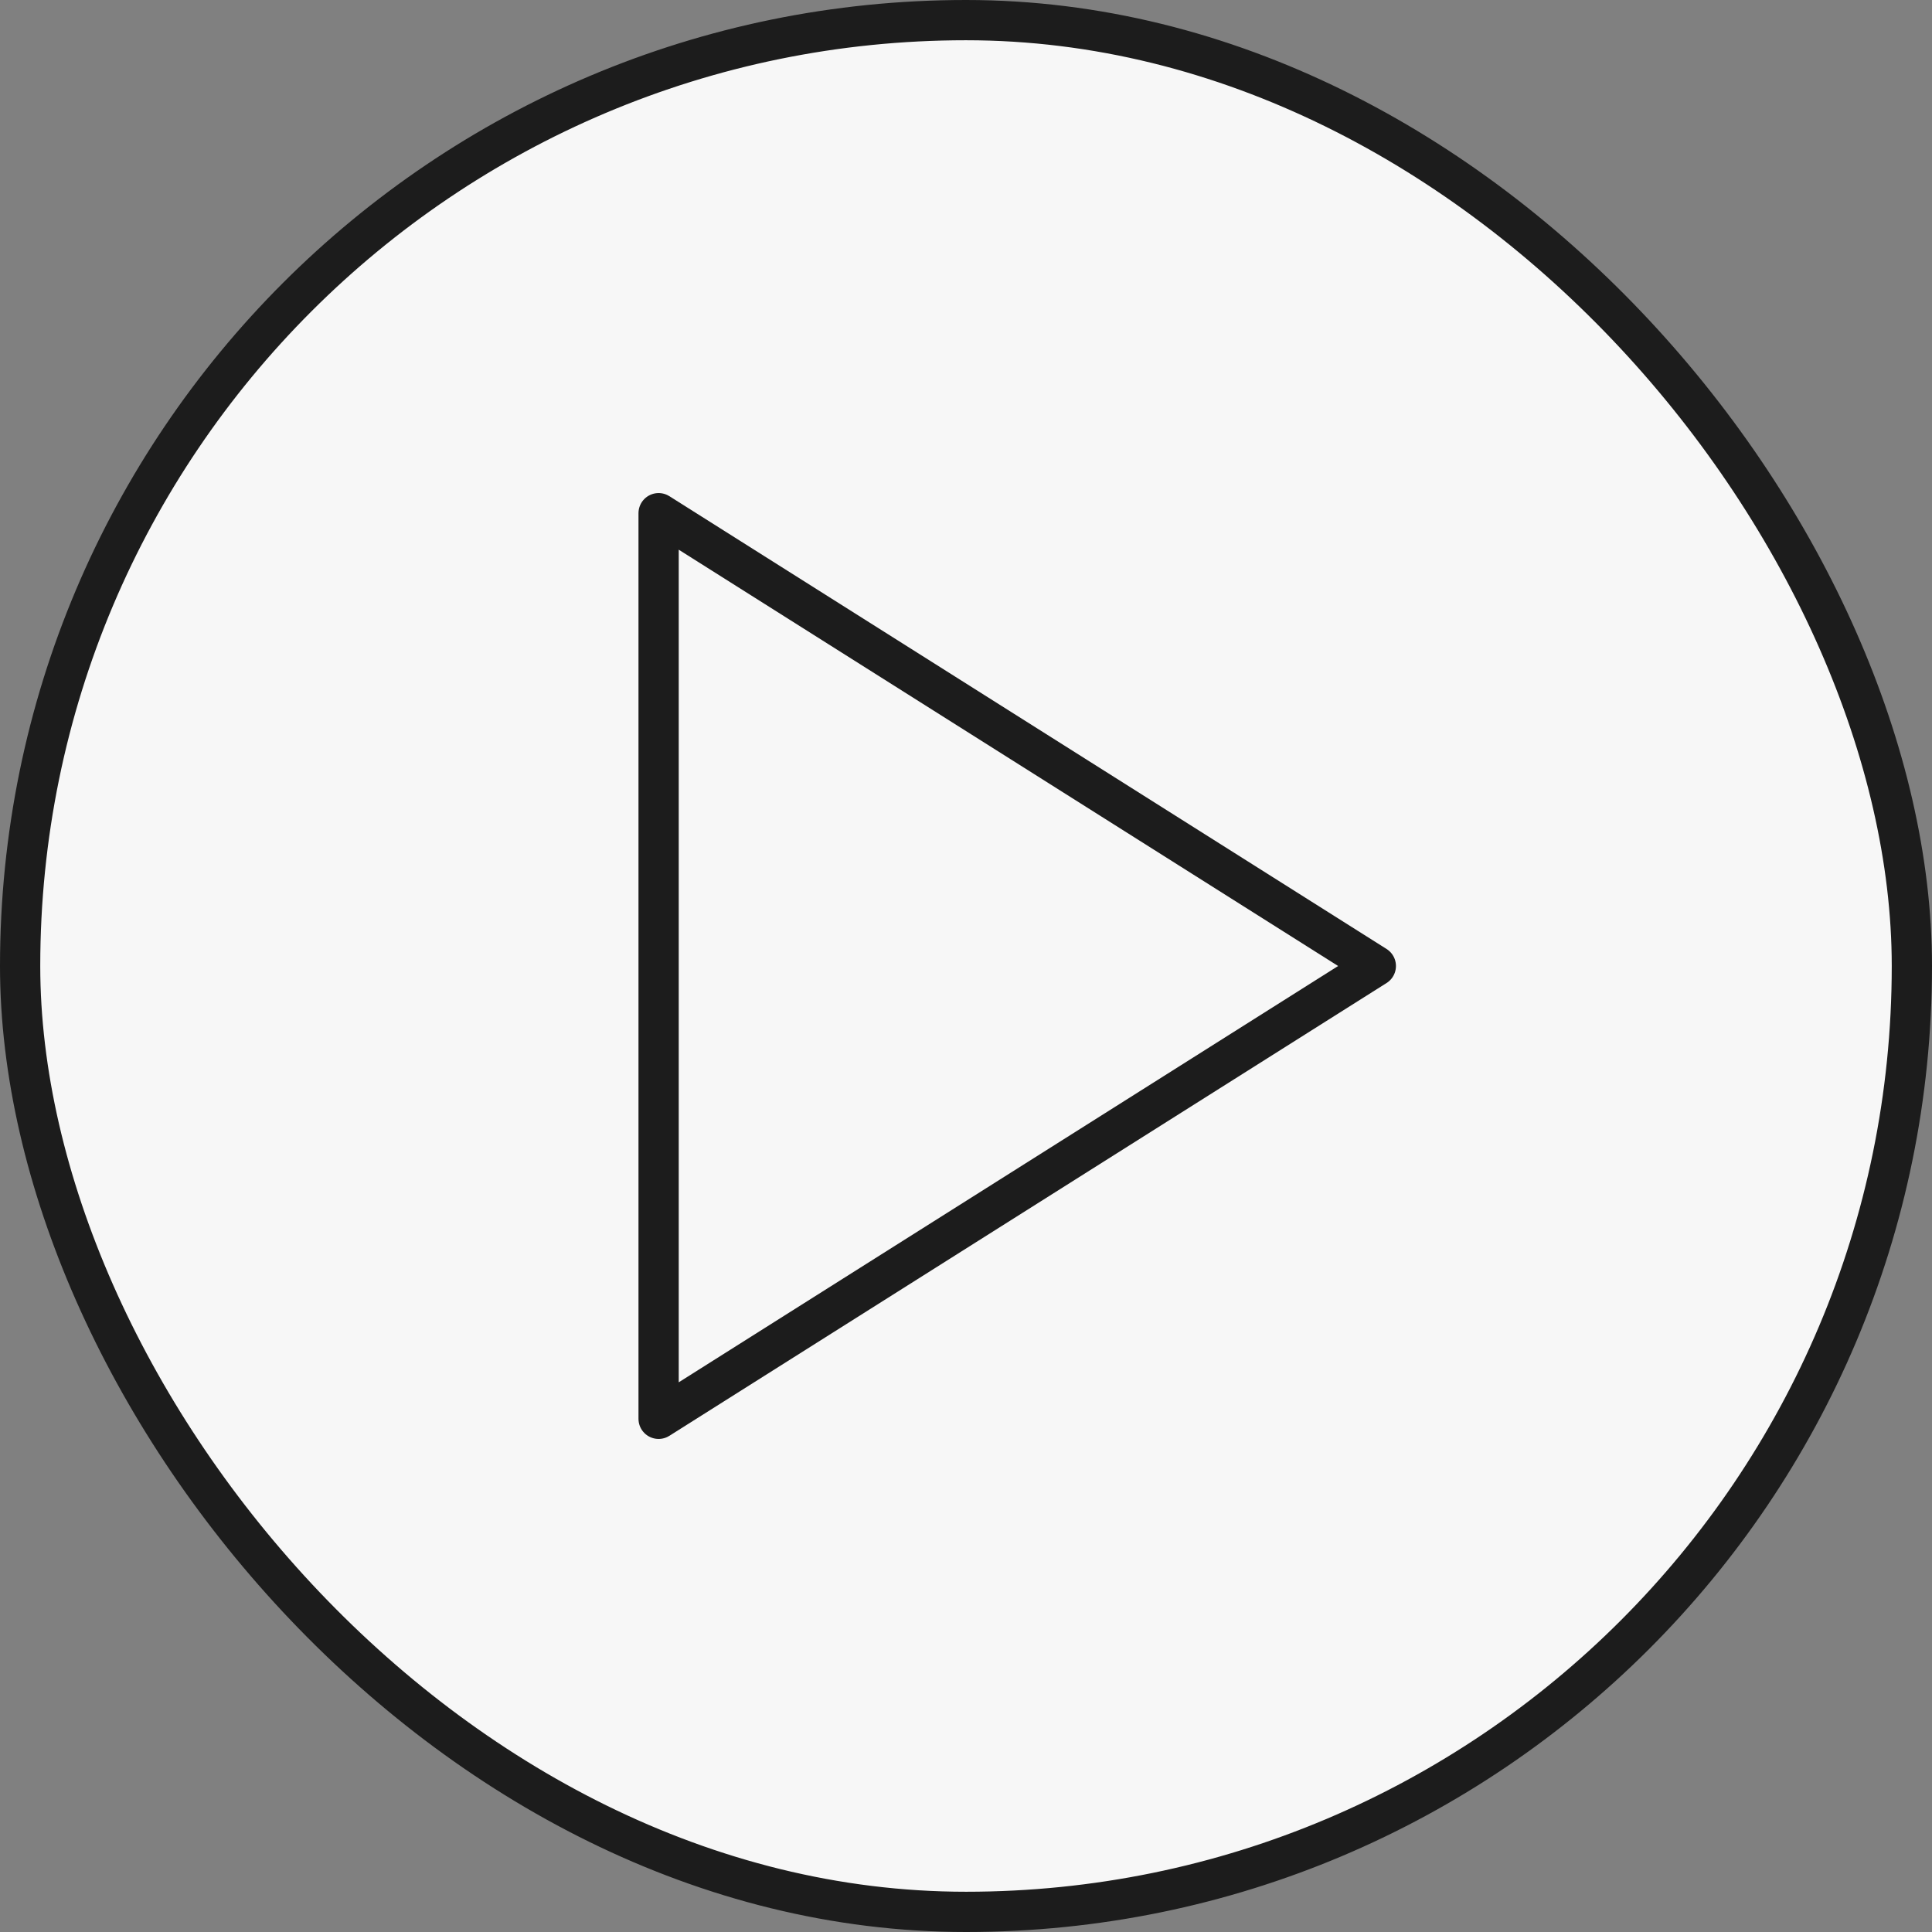
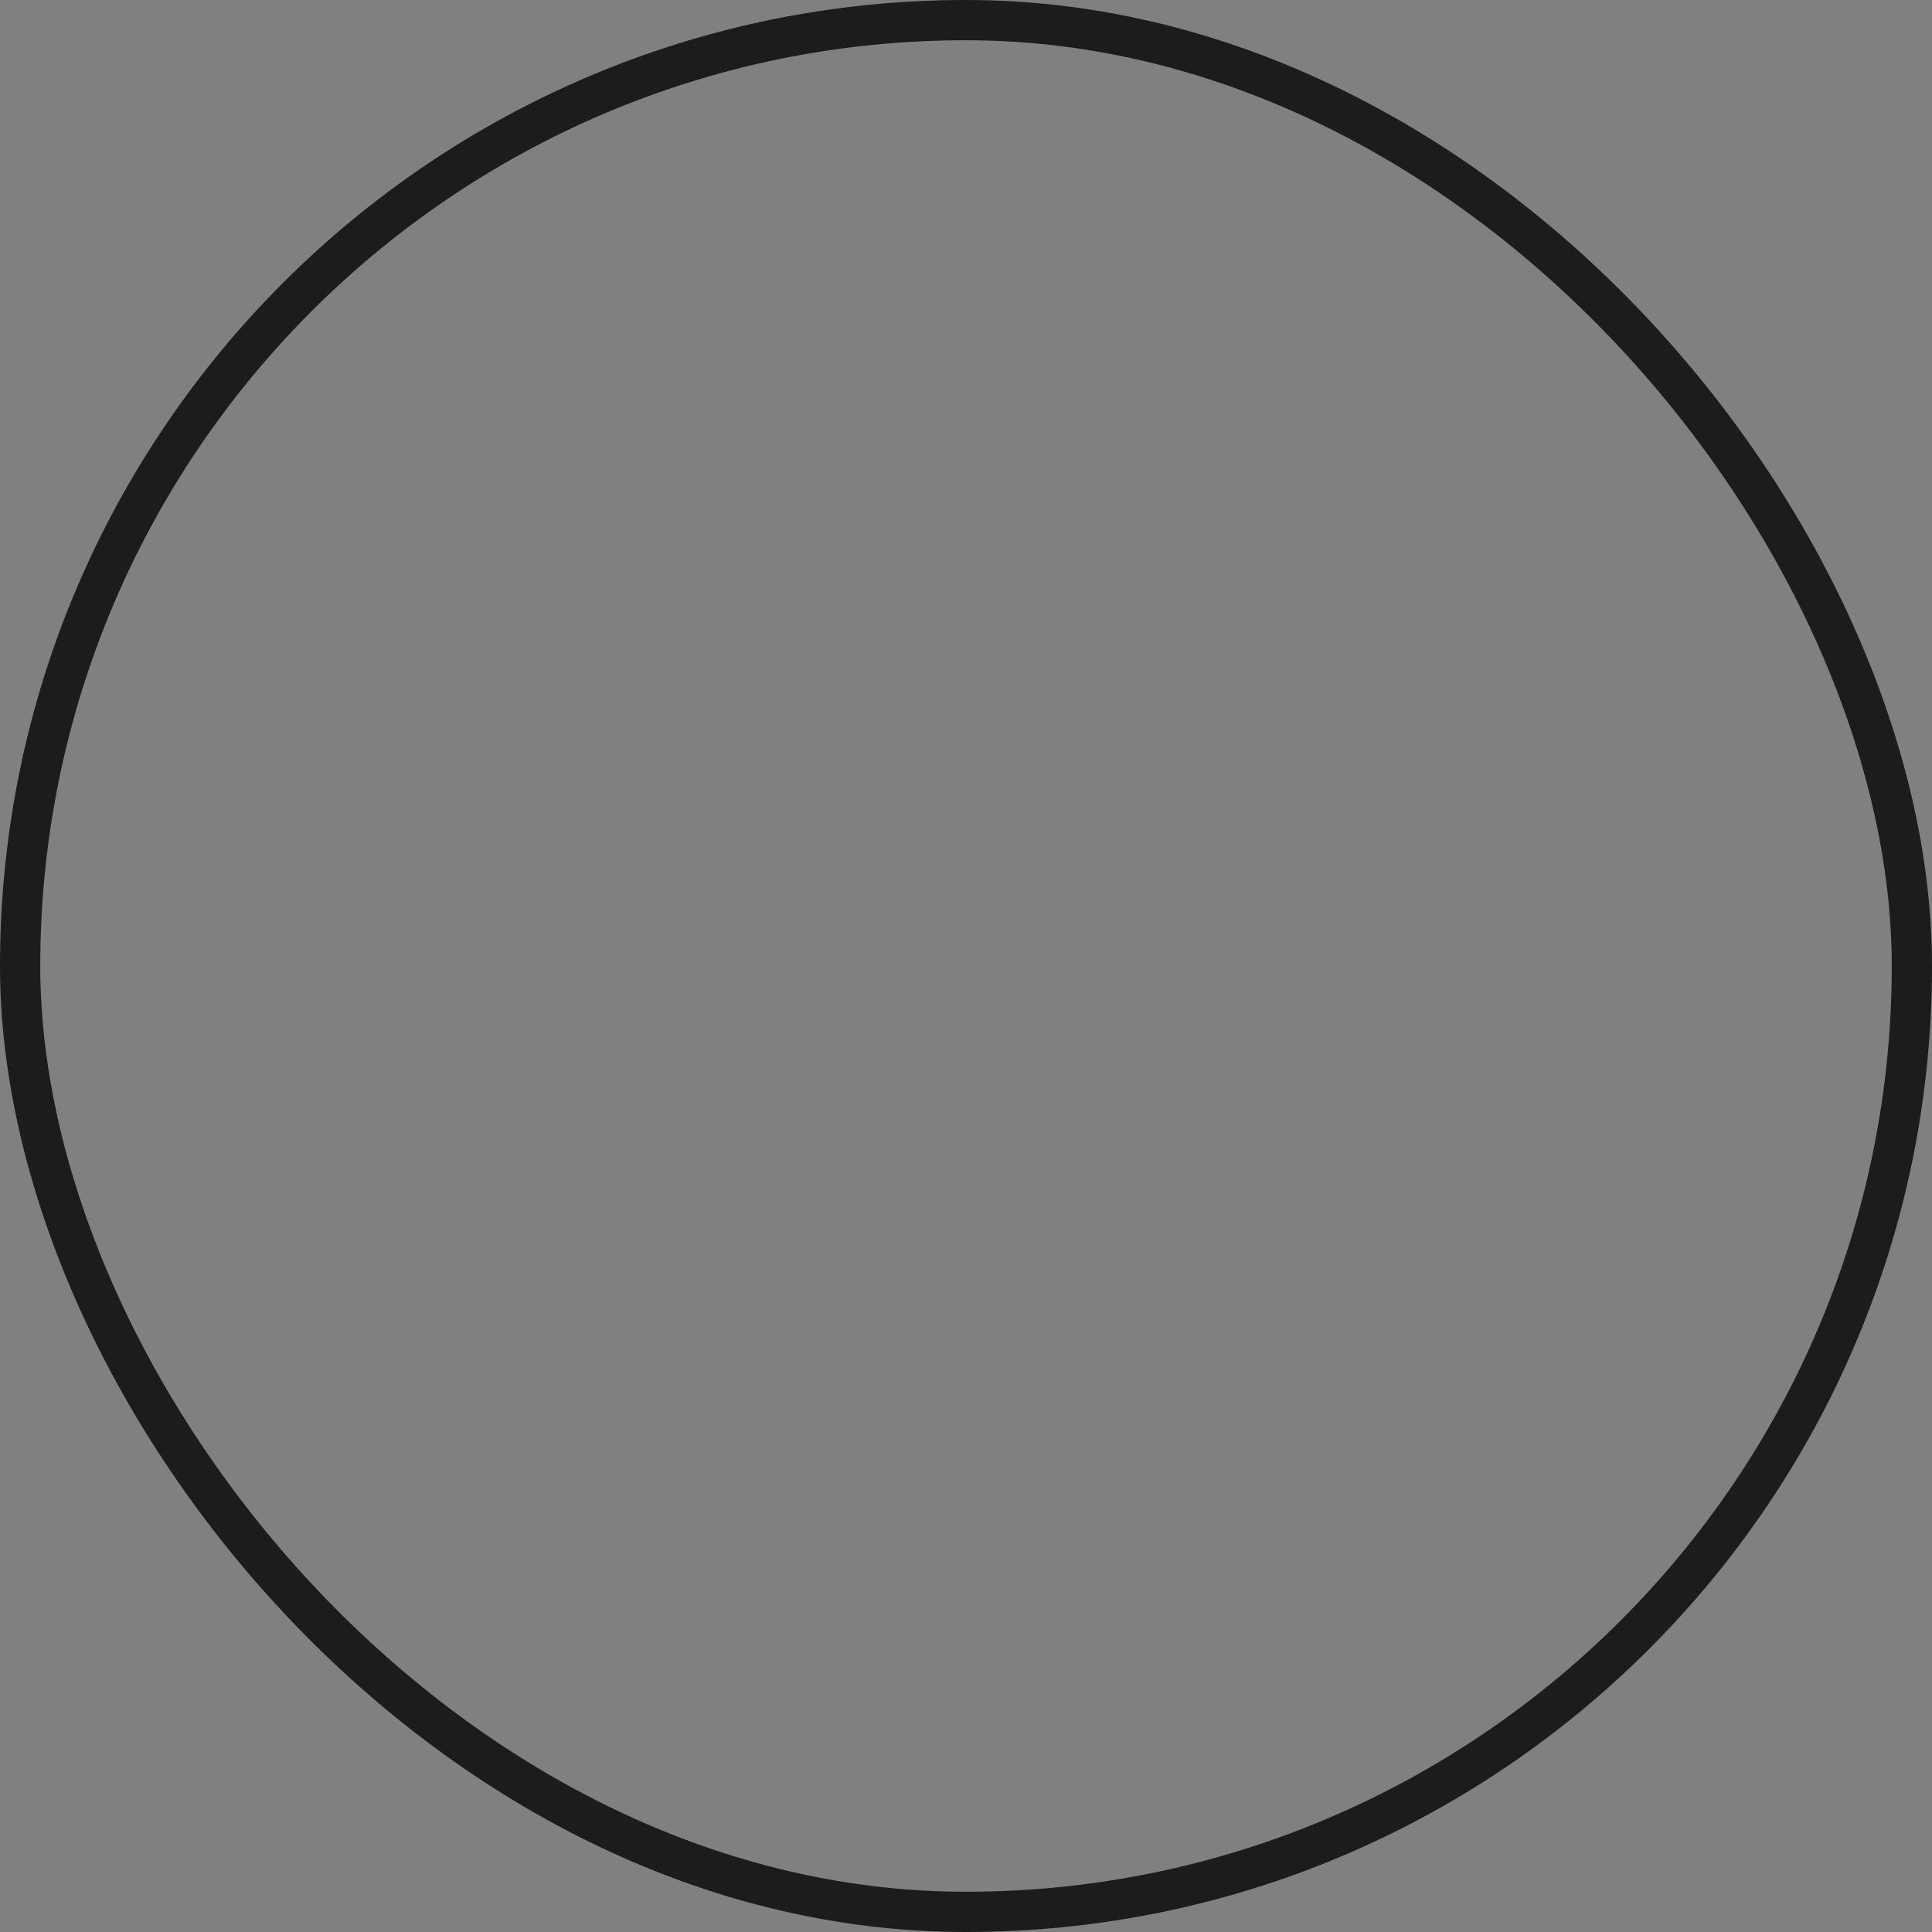
<svg xmlns="http://www.w3.org/2000/svg" width="48" height="48" viewBox="0 0 48 48" fill="none">
  <rect x="0" y="0" width="48" height="48" fill="#808080" stroke="none" />
-   <rect x="0.5" y="0.5" width="47" height="47" rx="23.5" fill="#F7F7F7" />
  <rect x="0.5" y="0.5" width="47" height="47" rx="23.5" stroke="#1C1C1C" />
-   <path d="M16.363 12.75L34.182 24L16.363 35.25V12.75Z" stroke="#1C1C1C" stroke-linecap="round" stroke-linejoin="round" />
</svg>